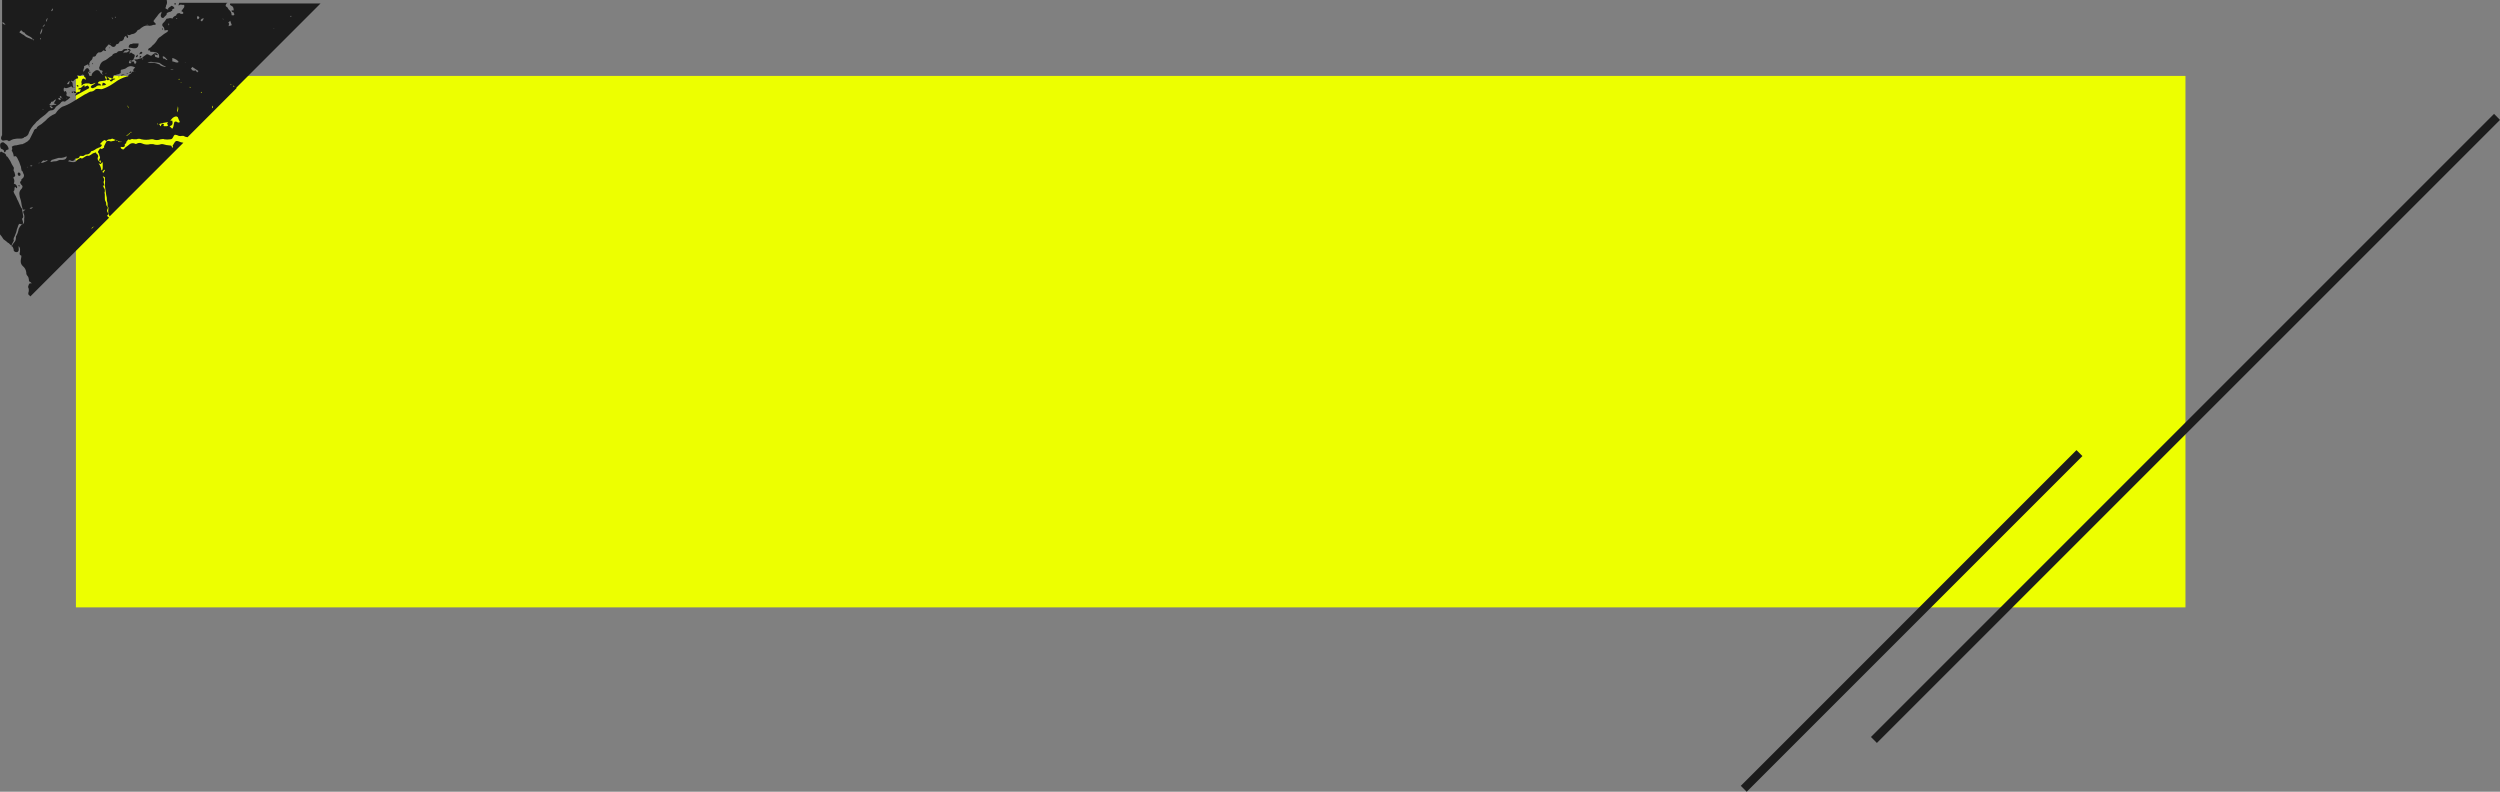
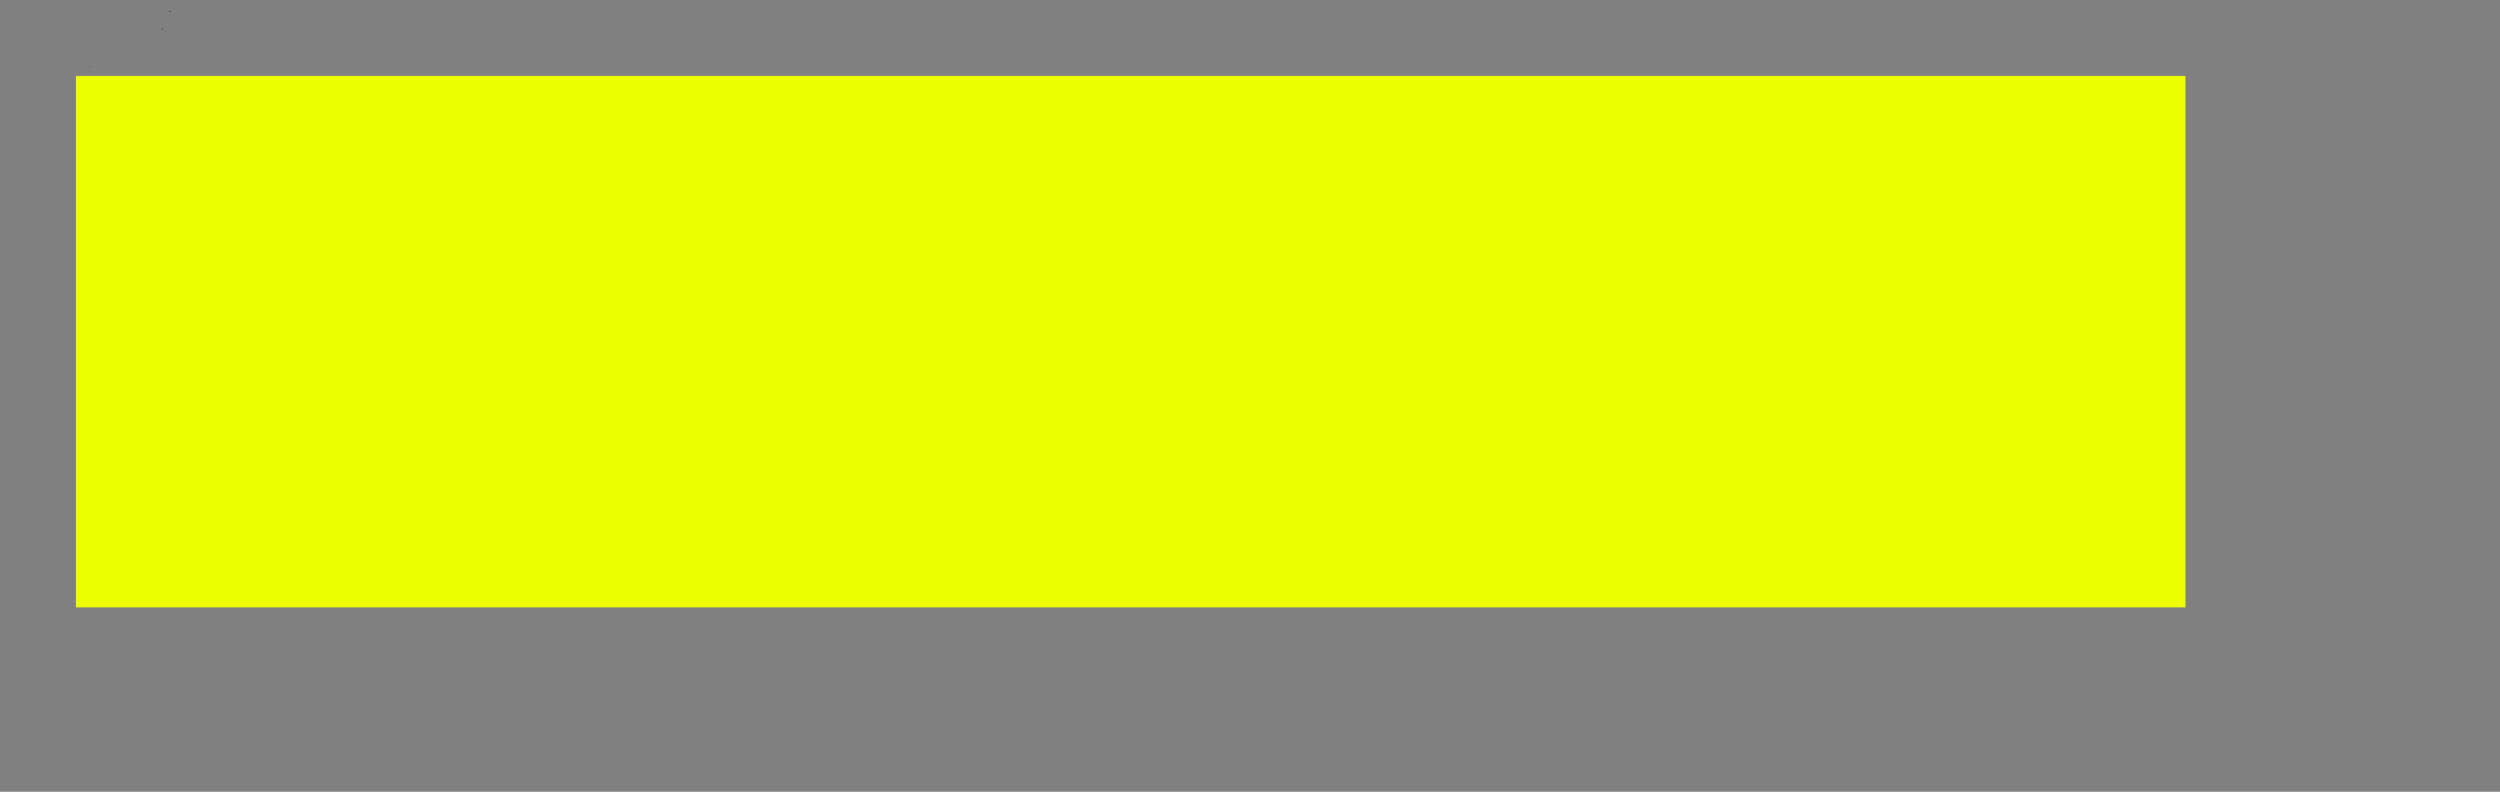
<svg xmlns="http://www.w3.org/2000/svg" width="461" height="146" viewBox="0 0 461 146">
  <rect x="0" y="0" width="461" height="146" fill="#808080" stroke="none" />
  <g fill="none" fill-rule="evenodd">
    <g>
      <g>
        <path fill="#EDFF00" d="M14 112L403 112 403 14 14 14z" transform="translate(-751 -3455) translate(751 3455)" />
        <g fill="#1C1C1C">
-           <path d="M140 1.107L138.902 0 24 114.902 25.098 116zM63 63.099L61.904 62 0 123.907 1.095 125z" transform="translate(-751 -3455) translate(751 3455) translate(321 21)" />
-         </g>
+           </g>
        <g fill="#1C1C1C">
          <path d="M13.731 16.531h.127c0-.127 0-.127-.127 0M29.872 5.474L29.998 5.474 29.998 5.219 29.872 5.219zM16.526 12.337v-.127H16.4c0 .07.053.126.122.127h.005zM31.524 2.043c-.255-.127-.255.127-.38.127.125.128.253 0 .38-.127" transform="translate(-751 -3455) translate(751 3455)" />
-           <path d="M.513 25.932c.381 0 .763-.255 1.144.127.066-.073.156-.118.254-.127.127-.127.255-.127.508-.255.415-.105.844-.147 1.271-.126.222.034.448-.011.639-.127.069.001.125-.054.127-.122v-.005c.456-.075.814-.433.889-.89.262-.625.651-1.188 1.144-1.652.127-.127.255-.382.508-.509.269-.285.567-.541.89-.763.323-.222.621-.477.89-.762.174-.247.461-.39.763-.382.381 0 .638-.381.762-.638.127-.127.382-.255.509-.382.254-.127.381-.381.508-.508.102-.098.242-.144.381-.127.255.127.382 0 .509-.127s.254-.127.381-.254l.382-.382c-.102-.097-.242-.144-.382-.127-.127 0-.254-.126-.381-.254.149-.251.096-.574-.127-.763-.127 0-.127.127-.255.127-.127-.238-.127-.525 0-.763.382.255.763 0 1.144-.127.127-.127.254-.127.381.127h.255c-.382-.381 0-.89-.509-1.143v-.127c.127 0 .255.127.382.127.254-.255.381-.509.763-.509.127 0 .254-.127.127-.254 0-.127-.127-.255-.127-.382.127 0 .381.127.508.127s.255-.127.508-.254c.127.126.382.126.255.381-.001.069.053.126.122.127h.005c.254.127.127.254.127.508l-.255-.254c-.254 0-.381.127-.381.254-.101.149-.146.329-.127.509.127.126 0 .381 0 .508.254 0 .254-.255.381-.255s.255-.127.509-.127h.381c.14-.017.28.03.381.127.221.034.447-.011.639-.127.127 0 .127 0 .254-.126v.126c-.127.127-.254.127-.381.255-.097.013-.186.058-.255.127-.127.127-.254.254-.127.381.102.098.242.144.382.127.127-.127.381-.127.508-.254.255-.255.382-.255.763-.255h.255c-.122-.239-.37-.387-.639-.381.012-.206.176-.37.382-.382.254 0 .638-.127.889-.127.098-.009.189-.054.255-.127-.127-.254-.127-.381-.255-.638h.255c0 .255.127.255.254.255-.126 0-.126.126-.254.254.254.255.381.255.638 0-.127-.127-.381-.254-.381-.508.254.381.638.127.89.381.126-.127.126-.127.254-.638.221.02.442-.024.638-.127.255 0 .382-.127.639-.255v-.254c0-.255 0-.382.254-.382.382-.126.639-.126.89-.381.223-.16.489-.248.763-.254.27.026.531.113.763.254-.255.255-.508.381-.255.763.14.017.28-.029.382-.127-.127 0-.127.127-.255.127h-.254c-.127 0-.255 0-.255.127-.127.381-.508.254-.638.638 0 .127-.127.127-.255.127-.829.23-1.606.618-2.288 1.144-.126.126-.254.126-.381.254-.553.372-1.151.671-1.78.89-.254.127-.638 0-.889 0-.252 0-.382 0-.509.127-.226.251-.551.391-.889.381-.382.127-.639.382-1.017.508-.763.509-1.525.89-2.288 1.398-.597.372-1.237.671-1.906.89-.467.295-.861.69-1.155 1.157l-.126.127c-.688.273-1.299.709-1.78 1.271-.254.255-.508.382-.763.639-.381.254-.763.381-.889.762 0 .127-.127.127-.255.127-.127.127-.255.255-.255.382l-.762 1.525-.382.381c-.254.127-.381.255-.638.381-.097.014-.186.058-.255.127-.508 0-1.016.255-1.525.255-.191.032-.368.12-.508.254.129.194.129.445 0 .639.009.098.054.188.127.254.143.277.229.58.254.89.382-.127.382-.127.639.255.266.484.48.995.638 1.525.127.126 0 .381.127.508v.254c.255.127.255.382.381.639.132.192.132.446 0 .638 0 .127-.254.255-.381.382 0 .254 0 .254-.255.508.032.191.121.368.255.508.381.255.127.638 0 .763-.251.226-.391.552-.381.89.023.392.109.778.254 1.143.127.382.127.89.255 1.271 0 .127.127.382.127.509h.638c-.127 0-.255 0-.255.126-.254 0-.381.255-.254.509.166.312.211.673.127 1.016v.255c0 .638 0 .638-.509.89-.212.223-.384.481-.508.763-.075.495-.248.97-.508 1.398v.254c.009.338-.13.664-.382.89-.155.195-.283.409-.381.638h-.127c.144-.351.314-.691.508-1.016-.084-.26-.036-.545.127-.763.127-.255.127-.382.255-.639s.127-.638.254-.889c.128-.252.127-.509.255-.639 0-.127.127-.254.381-.127.382.127.509-.126.382-.508 0-.127-.127-.254-.127-.508.381-.255.127-.639.127-.89s-.127-.508-.127-.763c0-.127 0-.254-.127-.254-.237-.455-.45-.922-.638-1.398-.127-.127-.127-.255-.255-.509-.127-.381-.381-.638-.508-1.016 0-.127-.127-.255 0-.255.254-.254 0-.638.254-.763l.255.255c.254-.127 0-.638-.255-.763-.096-.013-.186-.058-.254-.127.128-.282.128-.607 0-.889-.127-.127-.127-.255.127-.382.127 0 .127-.127.127-.254 0-.128-.127-.382-.127-.509-.127-.254-.255-.381-.127-.638v-.255c-.127-.254-.255-.381-.382-.638-.163-.407-.377-.791-.638-1.144-.127-.126-.127-.254-.255-.254l-.126-.127c0-.381-.382-.508-.639-.638-.127 0-.127-.127-.254-.127H.127c.001.069-.054.125-.122.127H0V43.22c.242.274.456.572.638.89.127.126.382.254.509.381.144.157.317.286.508.381l.254.255c.398.243.64.677.639 1.143.069-.001.125.054.127.122v.005c.508.255.889 0 .763-.638v-.381c.195.202.289.483.254.762v.255c-.127.381-.127.638.255.763 0 .381-.127.638-.127 1.016-.01.339.13.664.381.89.356.281.586.693.639 1.144 0 .508.126.508.381.889.086.245.129.503.127.763.191.095.363.225.508.382h-.381c-.134.14-.223.317-.255.508 0 .127-.127.254 0 .254.127.327.127.69 0 1.017v.255l.382.381L20.09 40.168c0-.126-.127-.126-.254-.254 0 0-.127-.255 0-.255.254-.127.126-.381 0-.508-.131-.193-.131-.446 0-.638.126-.255 0-.382-.127-.509-.098-.101-.145-.241-.127-.381.019-.179-.026-.359-.127-.508-.127-.127-.127-.509-.127-.763v-.509c0-.126-.127-.381 0-.508v-.254c.018-.14-.029-.28-.127-.382-.127-.127-.127-.381-.254-.508.127 0 .127 0 .254.127v-.382c-.128-.193-.128-.445 0-.638v-.255c0-.126-.127-.254-.254-.508.254 0 .254.127.381.127.064.506.064 1.019 0 1.525.127.638.127 1.143.255 1.779.104.329.147.673.127 1.017.113.282.157.587.127.89V38c.254.254.126.508.126.762-.038.399.051.799.255 1.144l11.945-11.937 1.652-1.652c-.31-.026-.613-.112-.89-.255-.381-.127-.508-.127-.762.255-.127.254-.255.381-.382.638-.127 0-.254-.127-.381-.127-.476-.023-.946-.108-1.398-.254h-.255c-.49.19-1.034.19-1.525 0h-.508c-.506.148-1.05.103-1.525-.127-.283-.128-.607-.128-.89 0-.145.127-.362.127-.508 0-.36-.117-.754-.018-1.017.254-.254.255-.638.382-.889.763-.08.105-.23.126-.336.046-.017-.013-.032-.029-.046-.046-.127 0-.254-.127-.254-.381.254 0 .508.127.763-.127v-.382c.126-.127.381-.127.254-.381-.001-.069.053-.126.122-.127h.005c.127-.127.127-.254.254-.381.146.127.363.127.509 0 .254-.127.381 0 .508 0h.508c.283-.128.607-.128.89 0 .586.127 1.193.127 1.78 0h.381c.447.19.951.19 1.398 0 .255 0 .508-.127.638 0 .379.063.765.063 1.144 0 .254 0 .381-.127.508-.382.255-.508.255-.508.763-.381.266.165.589.211.89.127h.254c.232.141.493.228.763.254l9.016-9.026v-.127L59.103.645H42.456c-.127.254 0 .254.127.381.382.127.508.381.508.89h-.381c0 .254 0 .254.381.381 0 .127.127.255.127.382-.127.254-.254.127-.508.127.02-.405-.173-.791-.508-1.017-.127-.127-.127-.255-.255-.382.001-.068-.053-.125-.122-.126h-.005c-.254-.127-.254-.255-.127-.509 0-.127.127-.127.255-.254h-8.899c0 .127-.127.254-.127.508.255-.127.382-.255.639-.127h.381c.099.218.048.475-.127.639-.127.126-.254.381-.381.508.066.072.157.118.254.127.069.068.114.158.127.254l-.127.127h-.381l-.127-.127c-.255 0-.508 0-.638.255-.01.136-.118.245-.255.254-.227.1-.408.282-.508.509-.382-.255-.639 0-1.017 0-.069-.002-.125.053-.127.122v.005c-.174.284-.389.541-.638.762-.127.255-.127.382.127.639.127.127.127.127.127.254.126.127.126.255 0 .255l.126.127c.127 0 .382-.127.639 0 0 .127-.127.127-.127.254-.453.253-.878.551-1.271.89-.272.144-.495.366-.639.638-.226.395-.528.74-.889 1.017-.151.235-.376.414-.639.508-.126.127-.126.127-.126.382h.254c.127 0 .127.127.127.254.386-.02.772.022 1.143.127.382.127.509.382.509.89-.08.105-.23.126-.336.046-.017-.013-.033-.029-.046-.046-.139.017-.28-.029-.381-.127.017-.14-.029-.28-.127-.381h.127c.127 0 .254.126.508.126-.012-.205-.176-.369-.381-.381-.14-.017-.28.029-.382.127-.127.127-.381.254-.508.381-.127-.127-.127-.127-.255-.127-.381-.254-.508-.254-.762 0-.237.137-.452.309-.639.509-.291.101-.588.186-.89.254h-.508c0 .255.382.255.382.509-.127.126-.127.254-.255.381-.127-.127-.127-.255-.254-.508-.127 0-.382.127-.509-.127-.127.127-.127.254.127.381-.254.127-.381.127-.508 0 .127-.508.127-.508.508-.381.127-.127.255-.127.382-.255-.018-.14.029-.28.126-.381.127-.382.127-.508-.254-.638-.127-.127-.255-.127-.382-.255l-.126.127-.127.127c0-.255.127-.382 0-.639l-.255.255c-.127 0-.127.127-.254.127h-.382c-.127 0-.127.127-.254.127.127-.382.254-.509.762-.509.002-.068-.053-.125-.122-.127h-.004c.126-.126.126-.126.254 0l.255.255c.127 0 .127-.127.254-.127l-.254-.254h-.639c-.254 0-.508 0-.638.254-.102.098-.242.144-.381.127-.255 0-.509 0-.639.255-.101.097-.241.144-.381.126-.255.127-.382.127-.508.382.001.069-.054.125-.123.127h-.004c-.509.254-.89.762-1.398.889-.377.165-.659.492-.763.89 0 .127-.127.255-.127.382 0 .254.127.508.381.508.127 0 .127 0 .255.127 0 .127-.127.254-.127.381s.127.127.255.255h-.127c-.227-.1-.409-.282-.509-.509-.154-.263-.48-.372-.763-.254-.381.254-.762.508-.762 1.016h-.382c-.127-.254-.127-.381-.254-.638 0-.127.254-.127.254-.381-.127-.127-.127-.255-.254-.382-.509-.127-.509.382-.89.639-.127-.382.254-.639.127-1.017l.763-.381c0 .127.127.254.127.381 0-.127.126-.127.126-.254-.126-.255 0-.382.127-.639-.001-.069.054-.125.122-.127h.005c.255-.254.255-.254.382-.763.126 0 .126.127.254 0 .097-.013.186-.057.255-.126.094-.263.273-.488.508-.639.508 0 .508 0 .89-.381.127 0 .254.127.508.127-.013-.097-.058-.186-.127-.255v-.254c.127-.255.382-.382.508-.639.068-.07.179-.073.25-.005l.005.005c.127 0 .255.127.381.255.189.185.492.182.677-.007.035-.036.064-.076.086-.12.01-.137.118-.245.255-.255.254 0 .381-.254.508-.508.237-.004.464-.095.638-.255.014-.096.058-.185.127-.254 0-.255.127-.382.382-.508.013.096.058.186.127.254 0 .127 0 .127.126.127.127 0 .127-.127.127-.255 0-.127-.127-.126-.127-.381.102.098.242.144.382.127.232-.141.493-.228.763-.255.263-.094.487-.273.638-.508 0-.127.255-.255.382-.255.264-.254.564-.468.889-.638.241-.103.502-.147.763-.127.255.127.508 0 .639 0 .196-.103.417-.147.638-.127.069.002.125-.053.127-.122v-.004c0-.255-.509-.382-.382-.639.127-.127.255-.381.382-.508.381-.382.508-.89 1.143-1.144-.097.102-.144.242-.127.382-.128.193-.128.445 0 .638.127.127.382.255.509 0l.254-.254c.181-.102.282-.303.255-.509.286-.15.583-.277.889-.381.127 0 .127-.127.127-.255h-.127c-.399.102-.824.008-1.143-.254 0-.127.127-.255.127-.509.174-.262.221-.589.127-.889V0H.386v24.919c-.381.636-.127.889.127 1.013zm11.693-7.88h.126v.127l-.126-.127zM4.962 30.888c-.002-.069.053-.125.122-.127h.005v.127c0-.123-.127.004-.127.004v-.004zm1.016-.381c-.127.254-.254.127-.381.127v-.127h.381zm-.508 7.88c.191-.116.417-.161.638-.127-.257.131-.384.385-.638.131v-.004zm26.435-11.178c-.255 0-.255-.127-.255-.255.255-.129.255-.001.255.255zM7.122 30.132c0-.127.127-.127.127-.255v.125c0 .128 0 .128-.127.128v.002zm.763-.127h-.379c.254-.127.381-.509.638-.382s.508-.254.638 0c-.289.15-.589.276-.897.379v.003zm3.431-.509c-.221-.034-.447.011-.639.127-.196.103-.417.148-.638.127-.255 0-.508.127-.763.127.127-.127.127-.254.255-.381.381-.127.89-.255 1.271-.382h.508c.311-.025.613-.111.89-.254h.127c-.121.634-.63.634-1.011.634v.002zm5.592 12.71c0-.255 0-.255.638-.509-.262.094-.487.272-.638.506v.003zm1.271-12.074c.127 0 .255.127.381.127l.382-.382v1.017c.006.178-.038.354-.127.508h-.127c-.034-.466-.212-.911-.509-1.272v.002zm.89 1.779c-.255-.254-.255-.254.254-.638.127.255-.254.382-.254.636v.002zm3.177-5.719c-.381-.127-.638-.254-1.016-.381-.127.254-.382.127-.639.254h-.254c-.255-.127-.639-.127-.763.127l-.382.763v.254c-.126.127-.254.127-.381.254h-.127c-.127-.127-.254-.127-.381.127s-.382.382-.127.639c.098.101.144.241.127.381.127.254.254.508 0 .763v.381l.254-.254c-.127.254.255.381 0 .508-.127-.127-.254-.127-.254-.255-.264-.154-.373-.48-.255-.762.127-.127 0-.255 0-.382s-.127-.127-.254-.254c-.014-.097-.058-.186-.127-.255-.255.127-.508.127-.639.255-.194.155-.409.283-.638.381-.508-.127-.763.255-1.271.508-.127 0-.127-.127-.255-.127-.229.098-.443.227-.638.382-.069-.001-.126.053-.127.122v.005c-.254.381-.638.254-.89.254-.21-.055-.423-.097-.638-.127.058-.163.238-.249.402-.191.039.014.075.036.106.065.264.131.584.024.715-.239.023-.045.039-.093.048-.143.382 0 .763 0 .89-.508h.127c.254 0 .508.127.763-.127.101-.098.241-.144.381-.127.331-.008.628-.206.763-.508l.127-.127c.381 0 .763-.381 1.016-.508.127 0 .255 0 .255-.127.306.002.572-.21.638-.509-.127 0-.254-.126-.381-.126.254-.255.508-.639.89-.763.126.127.254.127.254.254.154-.269.455-.42.763-.381.127 0 .255-.127.381-.127.255.127.382.127.639.255.254 0 .381.126.508.381h.508c.009-.265-.118-.134-.118-.007v.002zm1.144-6.862c.127.254.381.381.381.638-.155-.195-.283-.409-.381-.638zm.508 5.21c.127.127 0 .127-.127.255s-.254.127-.254 0l-.255.254c.127 0 .255-.126.381-.126 0-.255.127-.255.255-.382l.255-.254.126.126c-.139-.018-.279.028-.381.125v.002zM53.765 2.935c0 .127-.127.127-.255.127v-.127h.255zm-3.178 2.288l.127-.127-.254.254c.001-.131.001-.131.127-.131v.004zm-7.5 10.549c0 .126.127.126.127.254h-.127c0-.127-.127-.254 0-.254zm-.255-.127c-.127 0-.254-.127-.381-.127l.127.127c.13-.131.13-.007.257-.007l-.003.007zm-.381-11.82c.127.255.127.509.254.639 0 .127 0 .254-.127.254-.139-.017-.28.029-.381.127-.127-.254.254-.508-.127-.638l.381-.382zm-1.398-.381c.127 0 .127.127.254.127-.127 0-.254 0-.254-.127zm-1.907 16.013c.127.255.127.382 0 .509-.121-.258.004-.385.004-.512l-.004.003zM37.24 3.444c.127 0 .127 0 .255-.127.126.255-.127.381-.255.638-.127-.127-.255-.127-.255-.254l.255-.257zm-.127 13.472c0 .127.127.127.127.254-.251-.13-.251-.13-.125-.255l-.002.001zm-.638-13.98c.381.254.381.381 0 .638-.176-.15-.197-.415-.047-.591.016-.018.033-.036.052-.051l-.005.004zm-1.017 9.404l1.144.763-.255.255c-.127-.127-.127-.255-.255-.382-.381.127-.638.127-.889-.381.134-.004.134-.131.261-.259l-.006.004zm-.508 3.686h.127l.127.127c-.127 0-.255 0-.255-.127h.001zm-.89-4.449c.069.002.126-.053.127-.122v-.004.126h-.127zm-.763 3.559h.127v.127l-.127-.127zm-.127-.381c-.126 0-.126 0-.254-.127l.127-.127c.006.123.006.251.133.251l-.006.003zm-.508 5.974c0-.509.127-.763.127-1.144.141.378.096.8-.121 1.14l-.006.004zm-.127-17.412h.127v.127h-.127c-.122-.131-.122-.131.006-.131l-.006.004zm.382 8.134c-.382.254-.763-.127-1.144-.127v-.639c.513.126 1.148.508 1.148.762l-.004.004zm-.89 1.271c-.193.128-.445.128-.638 0h.638zm-.255 9.531h-.381c.254-.254.381-.508.638-.638s.509-.255.763 0c.104.306.231.604.382.89-.146.127-.363.127-.509 0-.145-.127-.362-.127-.508 0-.127.381-.127.763-.255 1.016 0 .127-.126.255-.254.127l-.381-.381c.511-.128.638-.382.511-1.017l-.006.003zm-2.793.89v-.381h.127c-.124.25-.124.25-.124.377l-.003.004zM31.14 4.334c.127.126 0 .254 0 .381-.125-.257-.124-.385.003-.385l-.003.004zm-.127 18.174c-.254.255-.254.255 0 .638-.126 0-.126.127-.254.127h-.508c-.127 0-.127-.254 0-.381-.382-.127-.382-.127-.639.381-.127 0-.127-.127-.127-.254-.068-.069-.158-.114-.254-.127.583-.179 1.18-.309 1.784-.391l-.002.007zm-.762-12.074c.254.127.381.381.638.638-.254 0-.254 0-.508-.254-.127 0-.255 0-.255.127v-.255c-.254-.132-.128-.387.127-.26l-.002.004zm-2.034 1.017c.382.126.639 0 1.017.126h.127c.394.301.821.557 1.271.763h-.255c-.381-.127-.762-.127-1.016-.508h-.127c-.48-.207-1.003-.295-1.525-.255h-.508c.309-.175.675-.222 1.018-.13l-.002.004zm-1.779-.639c0 .127-.127.127-.255.127v-.127h.255zm-6.863 2.542v.254h-.126c.072-.066.117-.157.126-.254zm7.626-8.897c.001.069-.053.126-.122.127h-.005c.002-.127.002-.127.128-.127h-.001zm-5.974-1.398c.127.127.127.127.127.255-.069.001-.125-.054-.127-.122v-.005c-.125-.001.003-.128.003-.128h-.003zm-.638.127c.127.127.254.127.254.255v.127c-.126-.255-.254-.255-.254-.382zm-.127 4.703v.254c-.123-.128.005-.128.005-.254h-.005zm-2.793-6.101c0 .127.127.127.127.255-.072-.066-.118-.157-.127-.255zM12.84 14.875c-.001.219-.044.435-.127.638h-.381c.129-.241.302-.456.509-.634l-.001-.004zm-1.271 3.304c-.127 0-.127 0-.255-.127.098.014.188.06.256.131l-.001-.004zm-.508-.508c.126.127.254.127.381.254-.127 0-.127.127-.255.127-.25-.124-.125-.25-.125-.377l-.001-.004zm-.127.381c.127 0 .254.127.254.382-.14.017-.28-.03-.381-.127-.126-.251 0-.251.13-.251l-.003-.004zM9.663 1.53c.126.255.126.382-.127.509h-.127c.127-.126.127-.251.251-.505l.003-.004zm-.255 17.285c.127-.127.255 0 .381-.127.069.001.126-.053.127-.122v-.005c.127-.127.255-.127.382-.254v.127c-.127.254-.255.381-.382.638.127 0 .255.127.508.127-.126.127-.126.127-.254.127-.221-.021-.442.023-.638.127-.127 0-.382 0-.382-.127v-.127c.259-.129.259-.253.259-.381l-.001-.003zm.381 1.017c-.254.254-.381.126-.638-.255.385-.123.385.259.64.259l-.002-.004zM8.773 3.31c0 .254-.127.381-.127.638h-.127c-.031-.242.065-.482.255-.635l-.001-.003zm-.509 1.143c0 .255-.126.382-.381.509.002-.124.002-.124.383-.505l-.002-.004zm-.381 15.632c.069-.001.126.054.127.122v.005h-.127v-.127zm-.127-14.87c.127.509-.127.763-.254 1.144-.126-.25-.126-.25.256-1.14l-.002-.004zm-.254 1.78c.126.127 0 .127 0 .254h-.127c.001-.123.001-.123.131-.25l-.004-.004zM4.07 5.724c.127.127.255.255.382.255.069-.001.125.053.127.122v.005c.254.381.762.508 1.143.763l.382.381c.126 0 .254 0 .126.255 0-.127-.126-.127-.126-.255h-.255c-.381-.254-.89-.254-1.271-.638-.255-.255-.509-.255-.763-.509-.127 0-.127-.127-.255-.127.257-.375.384-.502.514-.248l-.004-.004zM1.02 4.581c-.127 0-.255-.127-.382-.127L.384 4.2c.259-.124.259-.124.637.384l-.001-.003z" transform="translate(-751 -3455) translate(751 3455)" />
-           <path d="M3.69 34.197h-.38c.253.255.253.255.38 0M16.4 13.226v.127c.098.01.189.054.255.127v-.255l-.255.001M25.677 10.05c.102-.099.242-.145.381-.128.256-.127.256-.254 0-.38-.125 0-.253.126-.38.507M31.524 1.152c-.127.127-.255.127-.38.255-.128.127-.256.254-.128.381.101.098.241.144.381.127h.127c.195-.155.41-.284.638-.382-.013-.096-.057-.185-.126-.254-.385-.254-.385-.254-.512-.127M3.689 32.418c.127-.146.127-.363 0-.508-.127-.127-.381-.127-.381 0-.127.127 0 .38.126.508h.255zM25.677 10.558c.256.127.381 0 .381-.127.003-.07-.052-.125-.122-.127h-.003c-.128 0-.128.127-.256.254M32.16.647v.127c.126.127.126.127.254 0 0-.257-.128-.257-.255-.127M20.085 8.905c.127 0 .127-.127.255-.127h-.127c-.128 0-.128 0-.128.127M17.036 11.574v.255h.127c0-.127 0-.127-.127-.255M24.026 8.142c-.127.127-.381.255-.255.638.382 0 .639.127 1.017.127.508 0 .763-.254.763-.89h-1.017c-.154.088-.33.131-.508.125M25.17 10.558c.126 0 .254-.127.254-.508-.127.127-.255.254-.382.254.014.096.058.186.127.254M23.263 13.607h.38c-.125-.127-.125-.127-.38 0M24.153 13.1l-.381.38c.38 0 .508-.127.38-.38M13.73 16.785c-.098.102-.144.242-.127.38h.508c0-.126-.127-.253-.38-.38M13.731 16.15L13.858 16.15 13.731 16.023zM.26 27.458c.38.127.507.255.507.638.097-.013.186-.057.255-.127 0-.254.254-.381.508-.381.127-.254 0-.381-.127-.638s-.38-.382-.508-.51c-.255-.253-.38-.253-.638-.125-.379.129-.252 1.019.002 1.143M12.841 17.04v.127h.128c-.07 0-.127-.054-.127-.123v-.005z" transform="translate(-751 -3455) translate(751 3455)" />
-           <path d="M16.146 15.768c-.267.101-.522.23-.763.381.127-.126.255-.126.255-.254v-.127h-.255l-.127.127c-.174.246-.461.39-.763.381v.255c.127 0 .255-.127.382-.127 0 .127-.127.381-.127.508-.452-.023-.844.312-.89.762.89-.508 1.653-.889 2.542-1.398.127-.254-.127-.38-.254-.508M13.35 17.166c.114-.105.2-.236.255-.38-.102.096-.242.143-.382.125 0 .127 0 .255.127.255M21.864 14.244L21.991 14.244 21.991 14.117 21.864 14.117zM22.373 13.99c.127-.127.381-.127.638-.255h-.38c-.128 0-.256 0-.256.127v.127c-.129 0-.002.128-.002 0M14.493 15.895c-.127-.255-.127-.255-.38-.127.125.254.253.254.38.127M19.577 15.514c-.127 0-.255 0-.127-.127-.127 0-.254-.127-.508-.127 0 .127-.127.382-.127.509.507 0 .762-.127.762-.255M20.467 15.005c.127 0 .255 0 .255-.127.122-.156.309-.25.508-.254v-.127h-.763c0 .127 0 .127.127.255h-.127c-.127 0-.127-.128-.255-.128 0 .255.127.381.255.381" transform="translate(-751 -3455) translate(751 3455)" />
        </g>
      </g>
    </g>
  </g>
</svg>